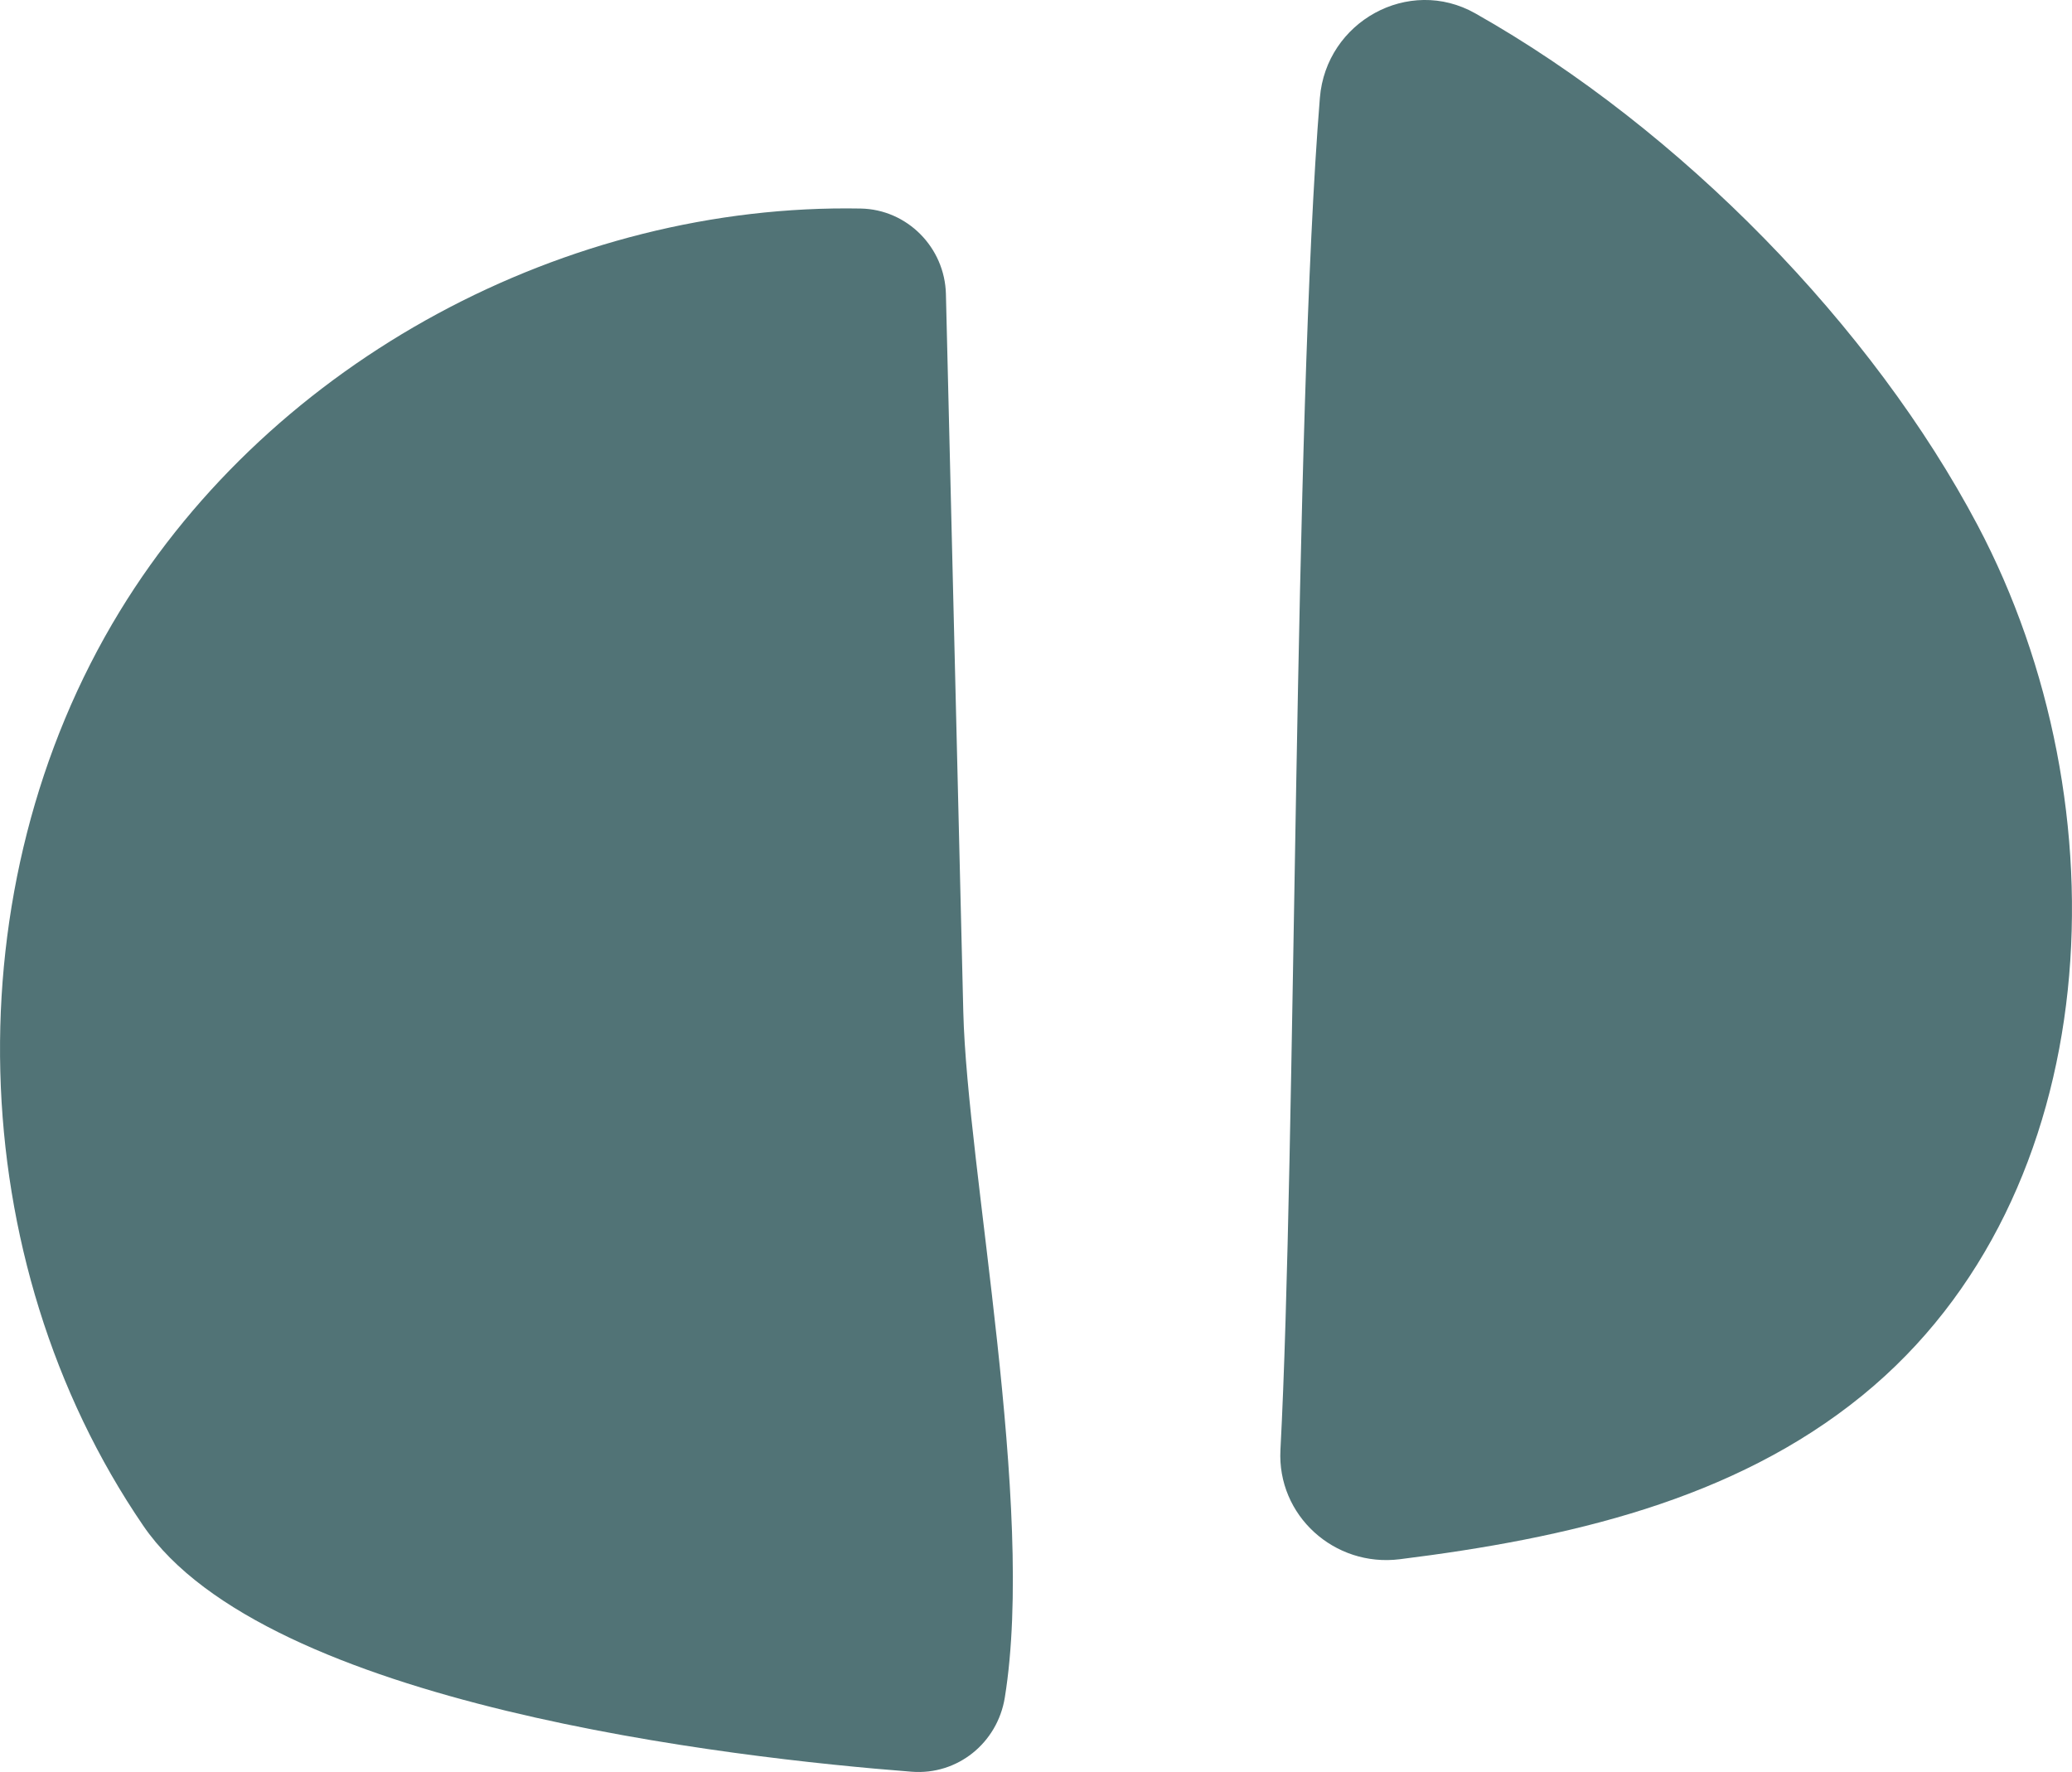
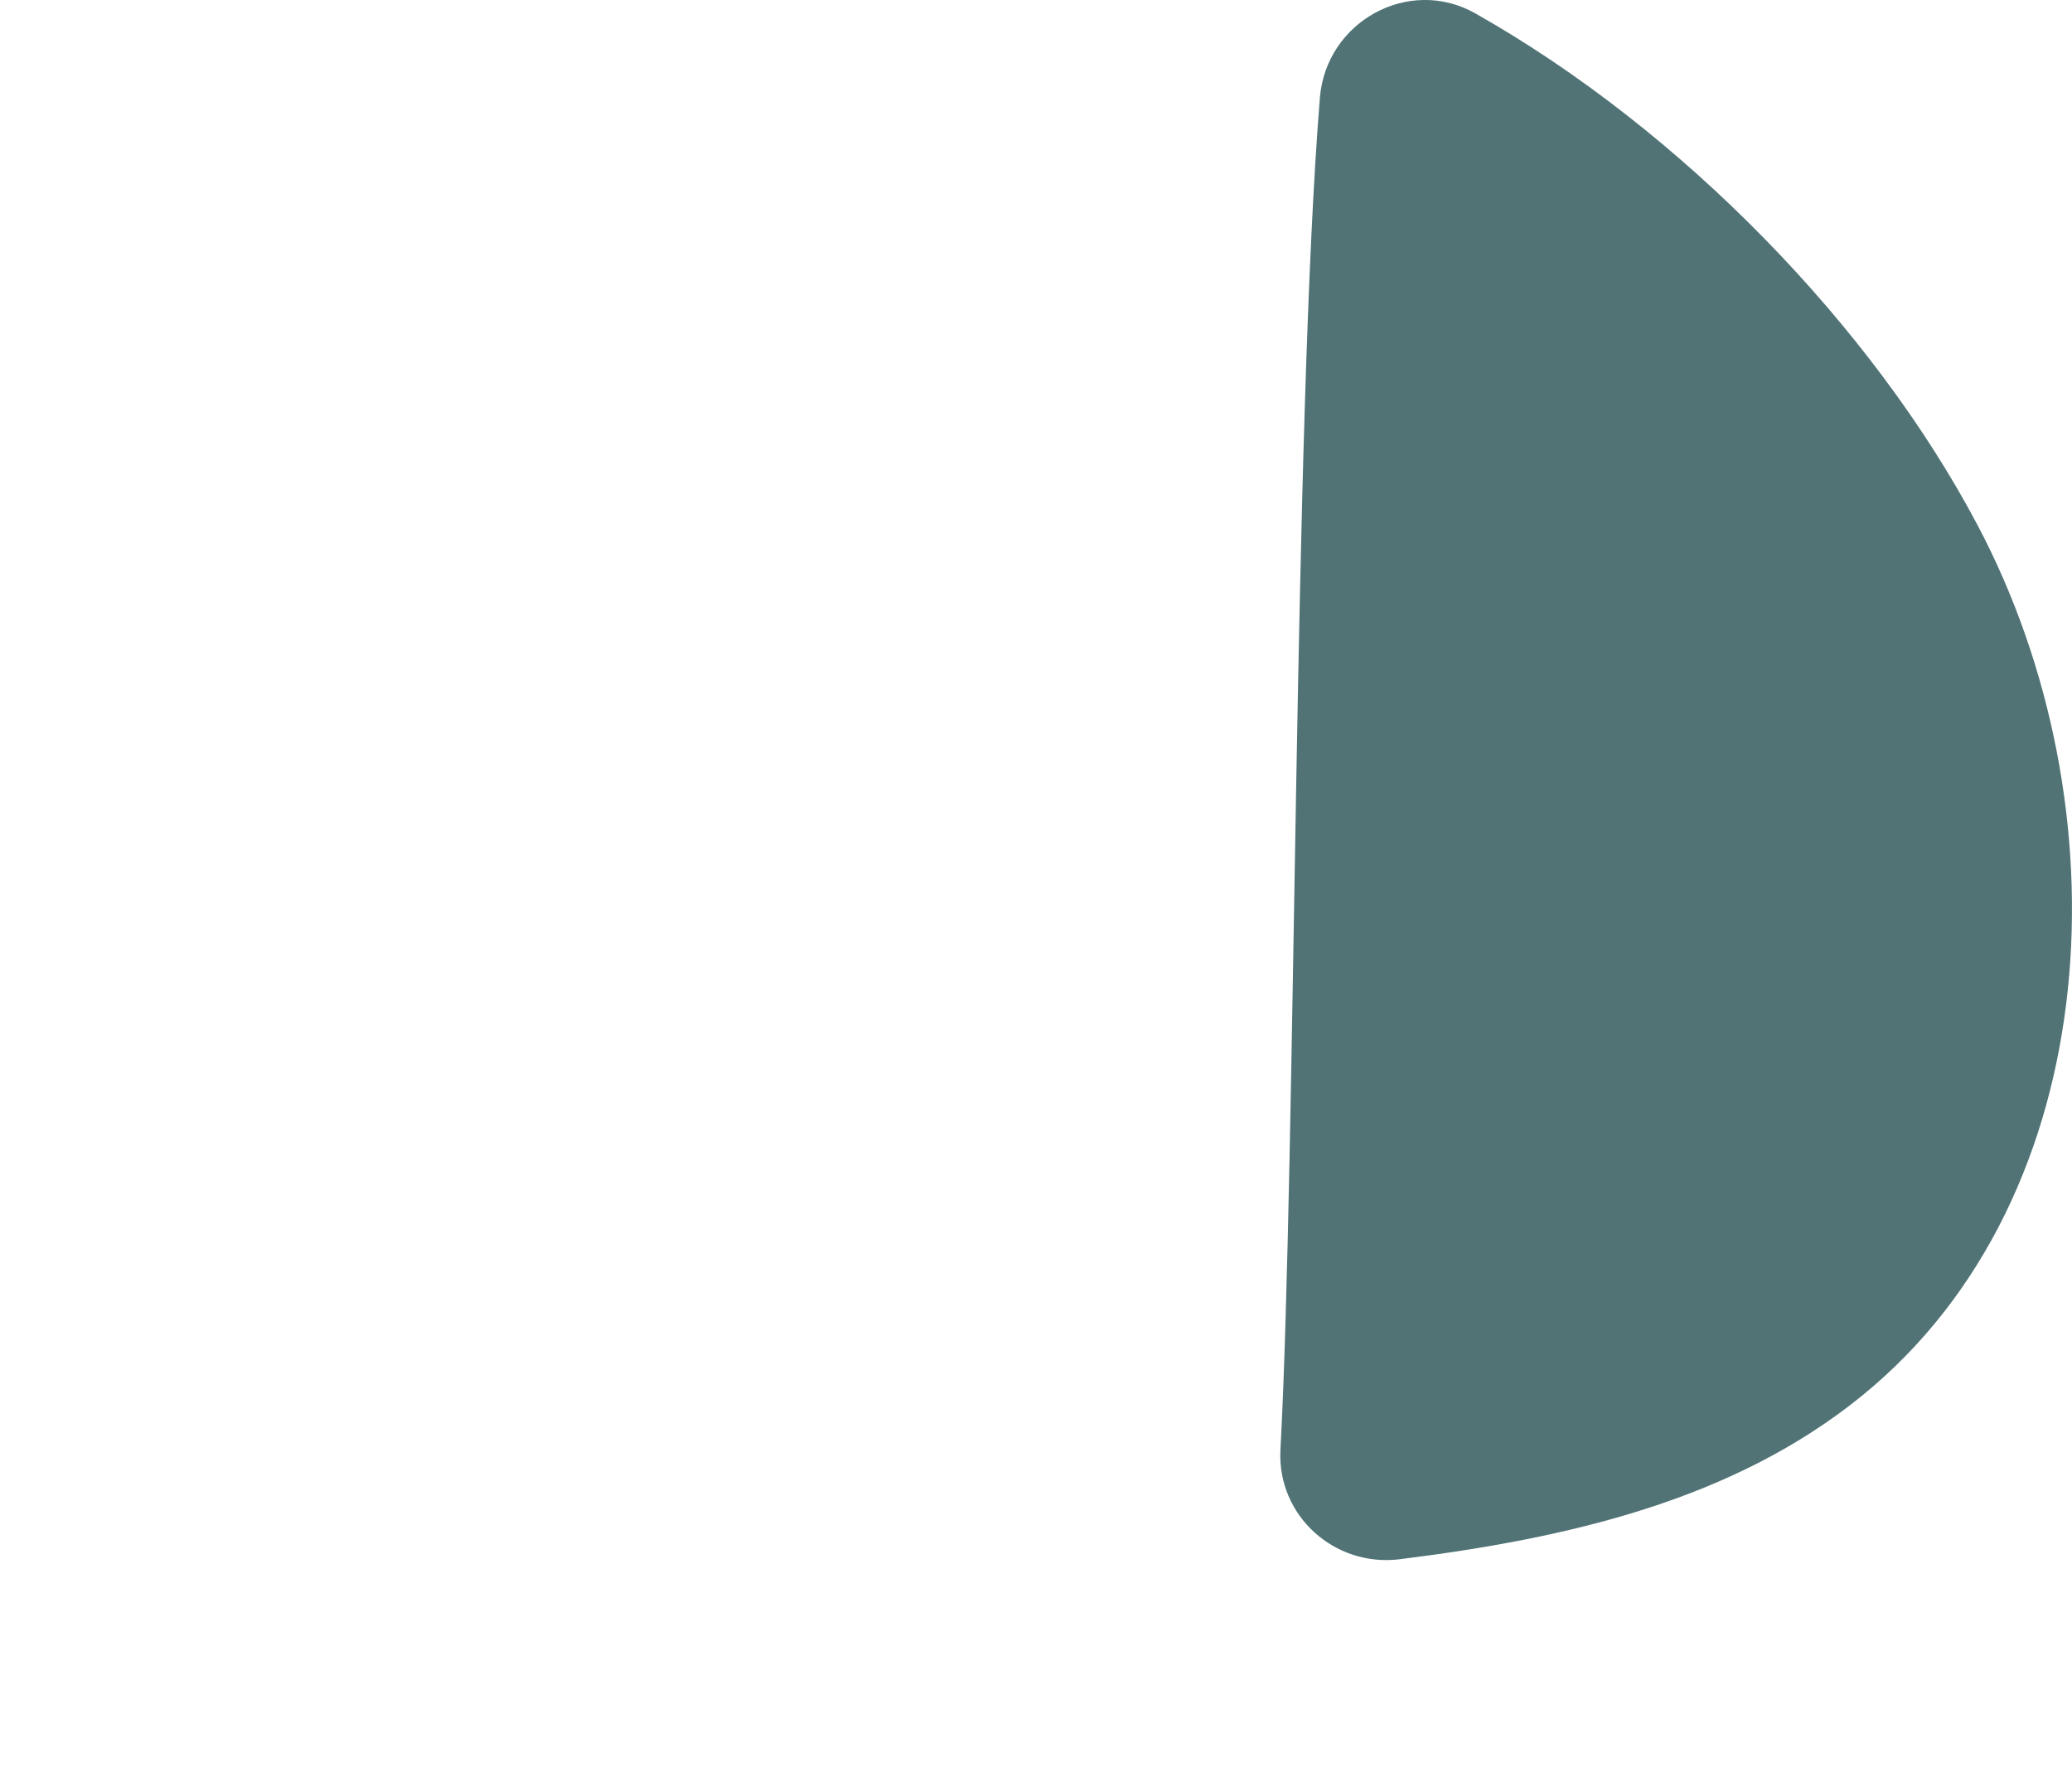
<svg xmlns="http://www.w3.org/2000/svg" id="Layer_2" data-name="Layer 2" viewBox="0 0 555.72 475.25">
  <defs>
    <style>      .cls-1 {        fill: #517376;        stroke-width: 0px;      }    </style>
  </defs>
  <g id="Layer_1-2" data-name="Layer 1">
    <g>
      <path class="cls-1" d="M343.42,388.84c-.94,17.62,14.47,31.53,31.98,29.35,44.94-5.6,89.52-15.75,124.1-43.94,65.92-53.71,70.65-158.2,30.91-233.37-28.12-53.19-79.42-106.05-134.74-137.3-17.84-10.07-40.01,2.22-41.67,22.64-7.01,86.66-6.4,284.03-10.58,362.62Z" />
-       <path class="cls-1" d="M253.7,78.87c-.3-12.49-10.37-22.71-22.86-22.94-78.71-1.45-157.57,40.62-198.72,108.02-45.05,73.78-42.48,173.89,6.31,245.26,32.89,48.11,158.13,62.26,206.11,65.97,12.27.95,22.97-7.72,24.95-19.86,8.36-51.5-10.1-141.75-11.13-183.99l-4.66-192.46Z" />
    </g>
  </g>
</svg>